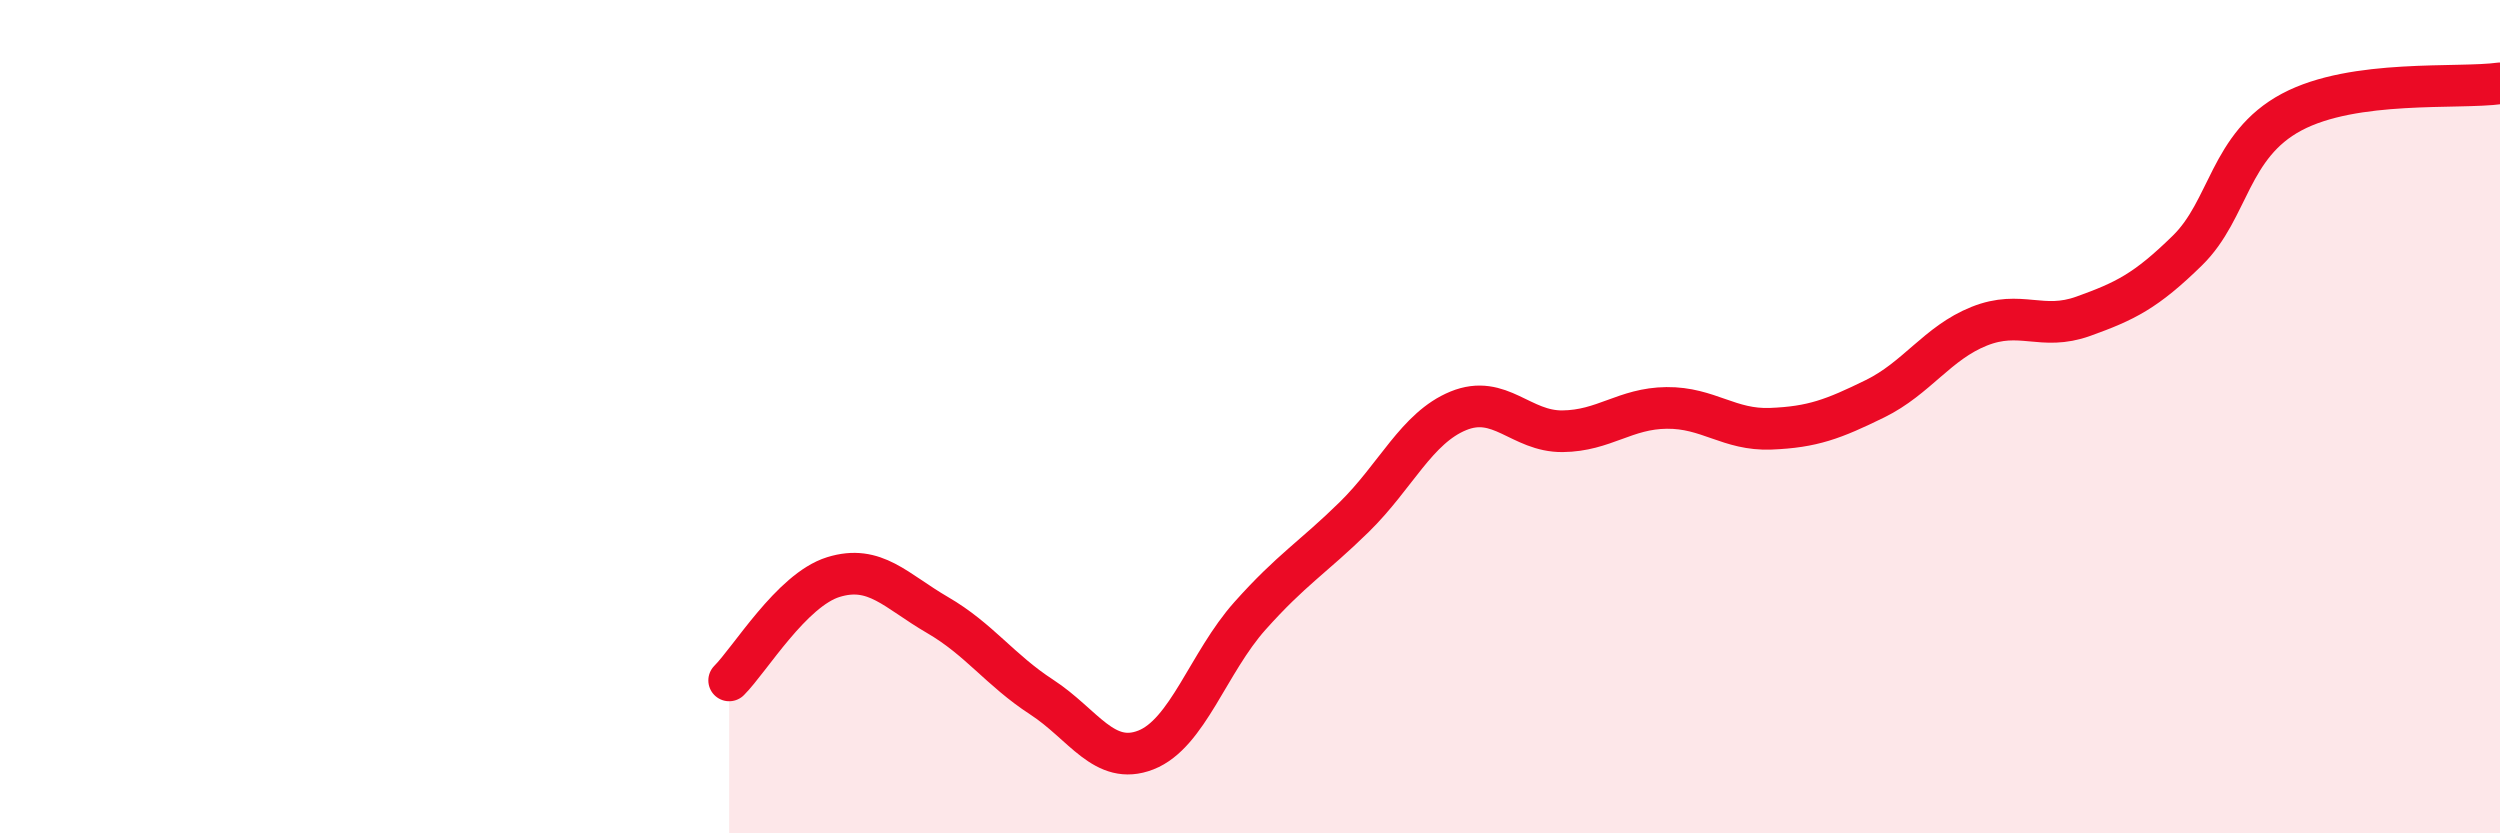
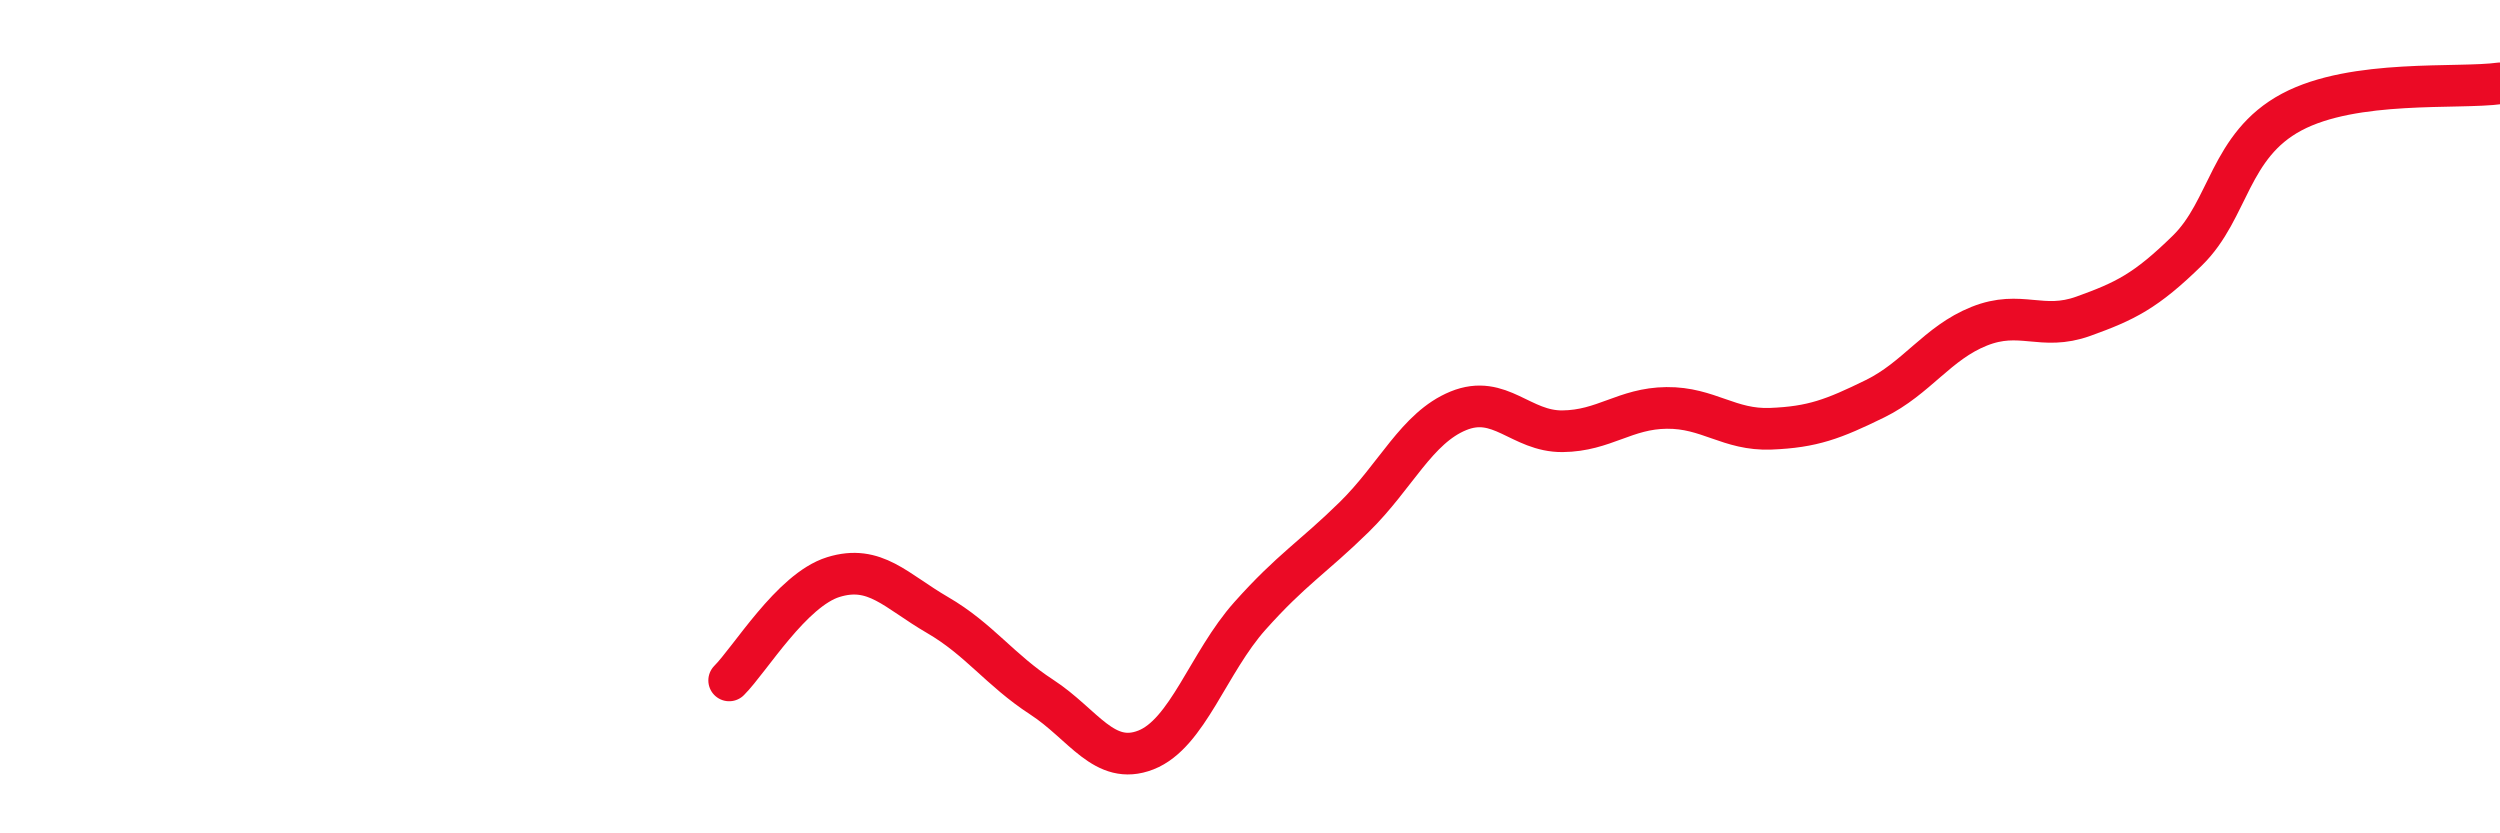
<svg xmlns="http://www.w3.org/2000/svg" width="60" height="20" viewBox="0 0 60 20">
-   <path d="M 17.5,16.33 C 18,15.83 19,14.16 20,13.85 C 21,13.54 21.5,14.18 22.5,14.76 C 23.5,15.34 24,16.08 25,16.73 C 26,17.38 26.5,18.39 27.5,18 C 28.5,17.61 29,15.9 30,14.78 C 31,13.66 31.5,13.39 32.5,12.41 C 33.5,11.43 34,10.27 35,9.86 C 36,9.45 36.5,10.36 37.5,10.35 C 38.5,10.34 39,9.8 40,9.79 C 41,9.78 41.5,10.33 42.5,10.29 C 43.5,10.25 44,10.06 45,9.57 C 46,9.08 46.5,8.23 47.5,7.83 C 48.5,7.43 49,7.95 50,7.59 C 51,7.23 51.5,6.99 52.5,6.01 C 53.5,5.03 53.5,3.49 55,2.69 C 56.5,1.89 59,2.14 60,2L60 20L17.5 20Z" fill="#EB0A25" opacity="0.1" stroke-linecap="round" stroke-linejoin="round" />
  <path d="M 17.5,16.33 C 18,15.83 19,14.16 20,13.85 C 21,13.54 21.5,14.18 22.5,14.76 C 23.5,15.34 24,16.08 25,16.73 C 26,17.38 26.5,18.39 27.5,18 C 28.5,17.61 29,15.9 30,14.78 C 31,13.66 31.5,13.39 32.5,12.41 C 33.5,11.43 34,10.27 35,9.86 C 36,9.45 36.5,10.36 37.5,10.35 C 38.5,10.34 39,9.8 40,9.79 C 41,9.78 41.5,10.33 42.5,10.29 C 43.5,10.25 44,10.06 45,9.57 C 46,9.08 46.5,8.23 47.5,7.83 C 48.5,7.43 49,7.95 50,7.59 C 51,7.23 51.5,6.99 52.5,6.01 C 53.5,5.03 53.5,3.49 55,2.69 C 56.5,1.89 59,2.14 60,2" stroke="#EB0A25" stroke-width="1" fill="none" stroke-linecap="round" stroke-linejoin="round" />
</svg>